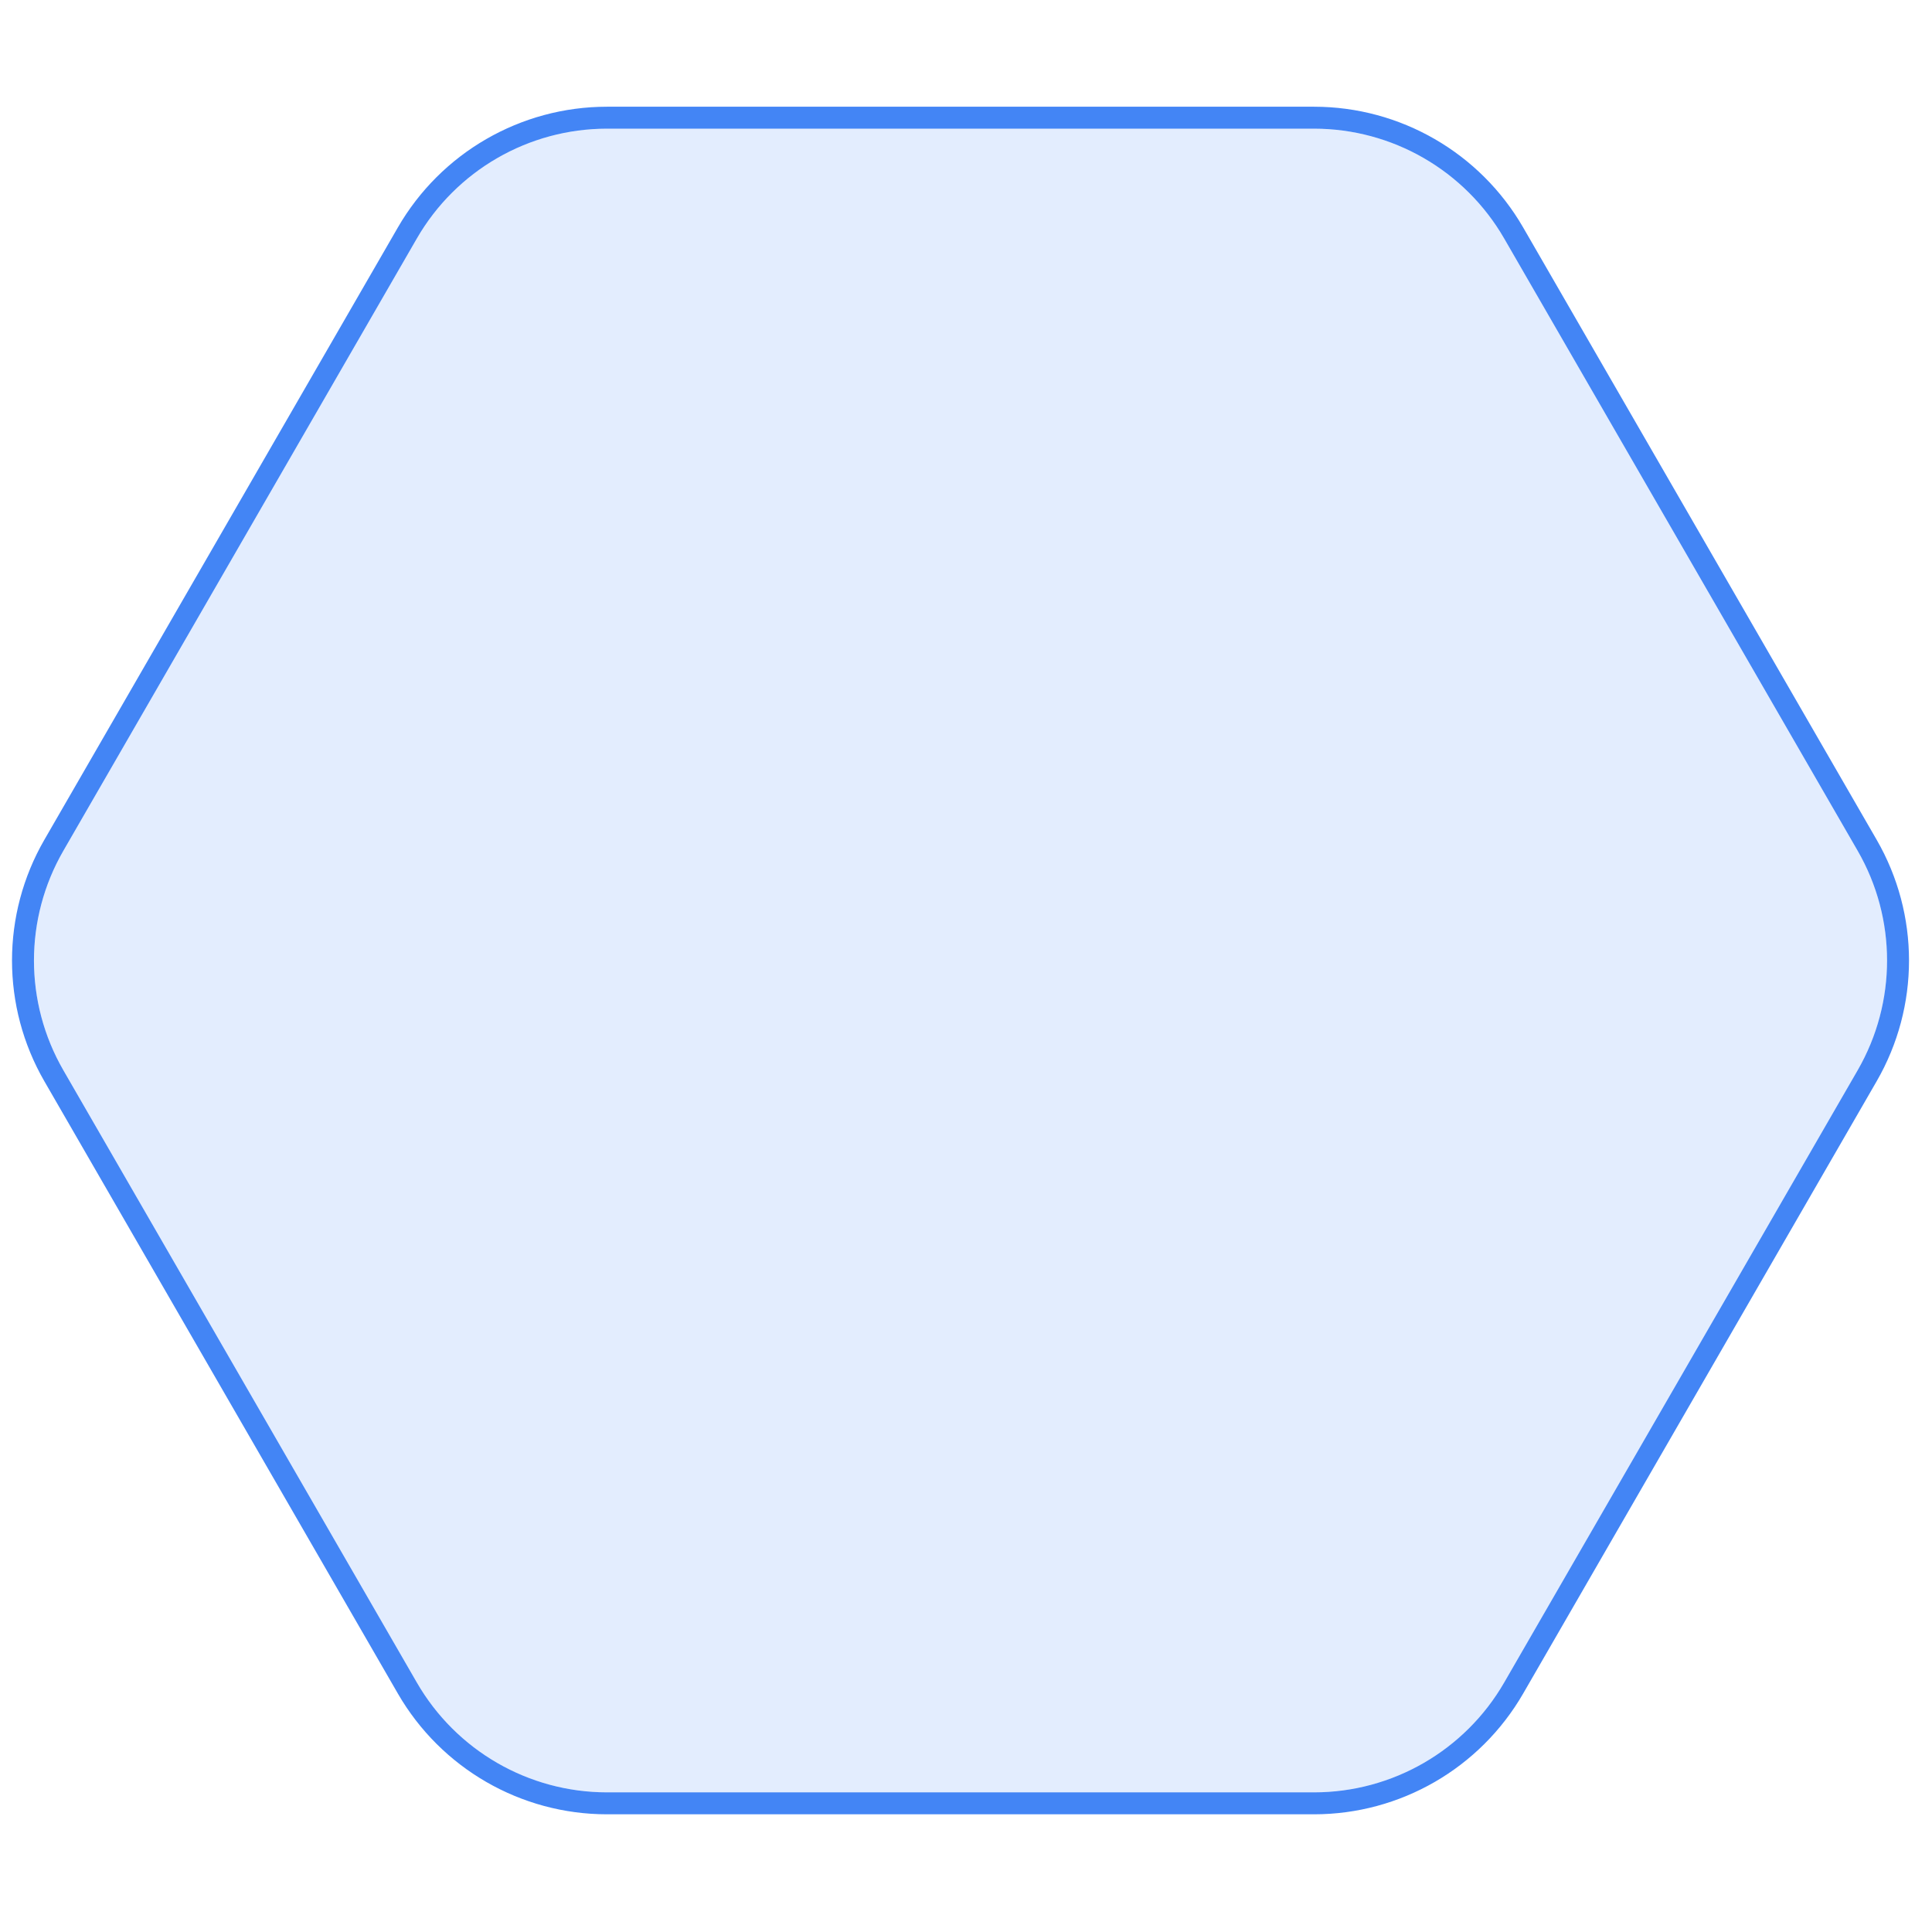
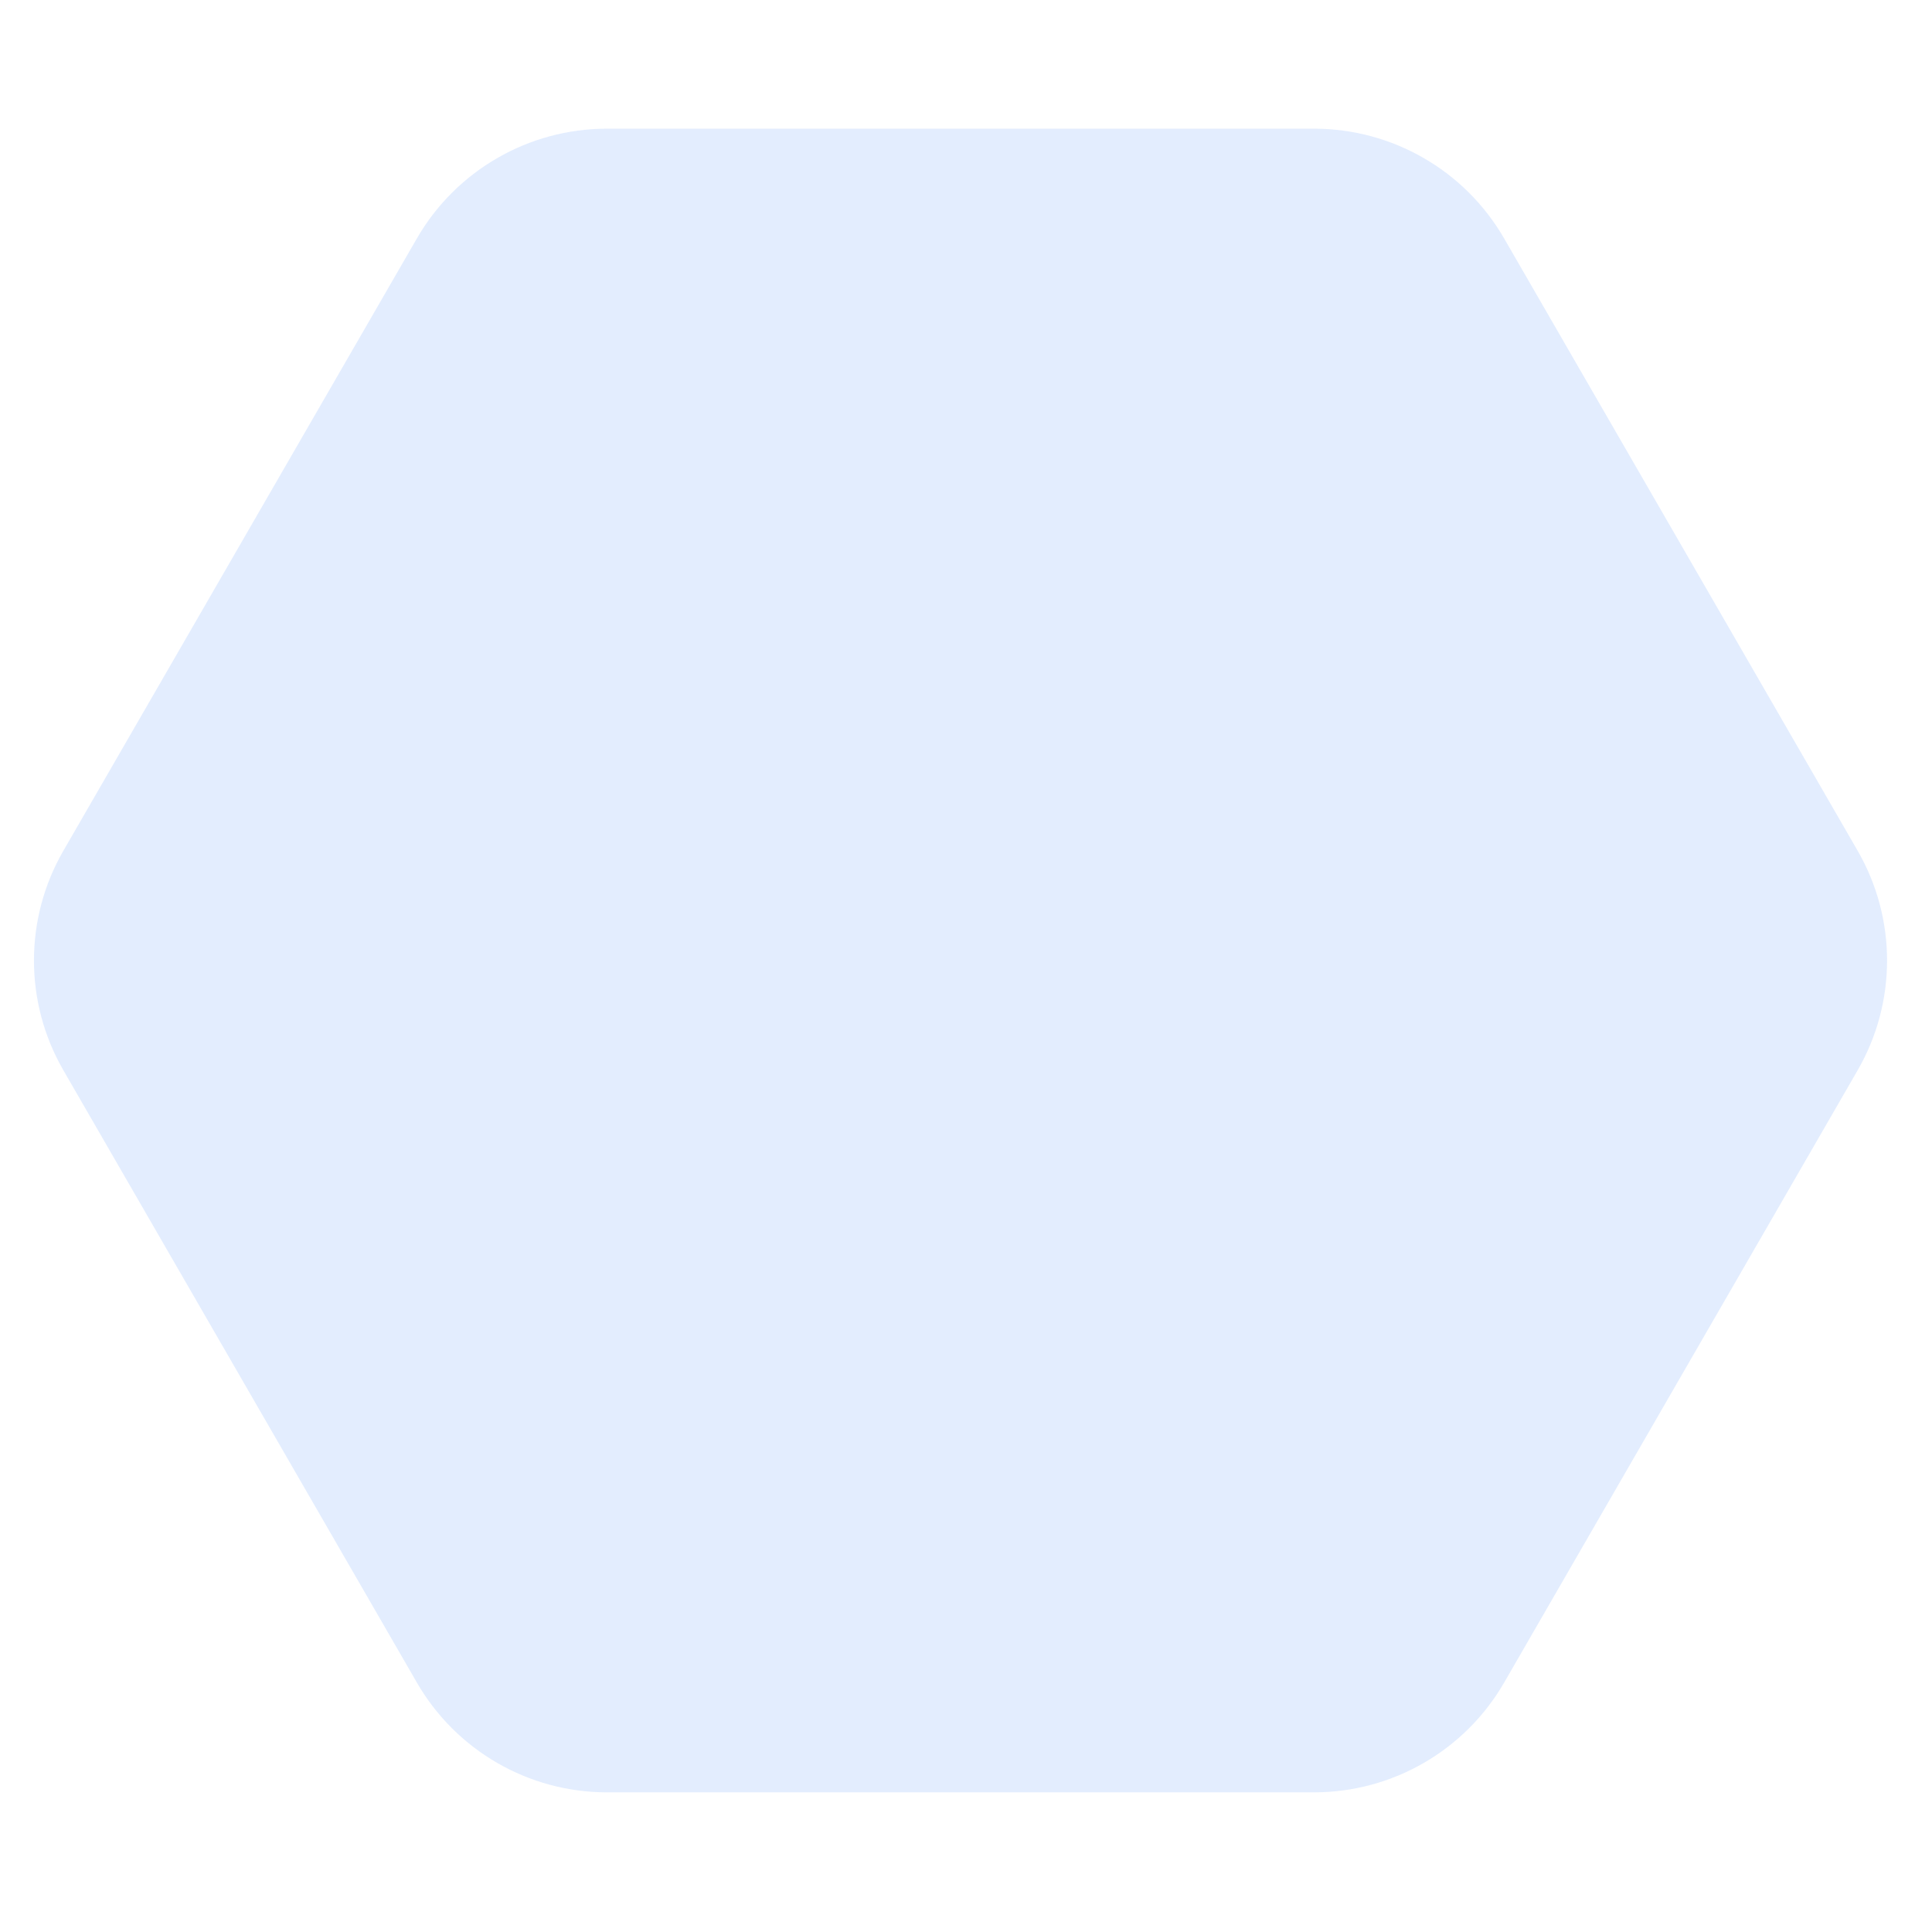
<svg xmlns="http://www.w3.org/2000/svg" width="88" height="88" viewBox="0 0 88 88" fill="none">
  <g filter="url(#filter0_i_330_109)">
    <path d="M84.613 38.75C86.4 41.844 86.4 45.656 84.613 48.75L68.512 76.639C66.725 79.733 63.424 81.639 59.852 81.639L27.648 81.639C24.076 81.639 20.775 79.733 18.988 76.639L2.887 48.75C1.1 45.656 1.1 41.844 2.887 38.75L18.988 10.861C20.775 7.767 24.076 5.861 27.648 5.861L59.852 5.861C63.424 5.861 66.725 7.767 68.512 10.861L84.613 38.75Z" fill="url(#paint0_radial_330_109)" fill-opacity="0.15" />
  </g>
-   <path d="M68.945 76.889L85.046 49C86.922 45.751 86.922 41.749 85.046 38.5L68.945 10.611C67.069 7.363 63.603 5.361 59.852 5.361L27.648 5.361C23.897 5.361 20.431 7.363 18.555 10.611L2.454 38.5C0.578 41.749 0.578 45.751 2.454 49L18.555 76.889C20.431 80.137 23.897 82.139 27.648 82.139L59.852 82.139C63.603 82.139 67.069 80.137 68.945 76.889Z" stroke="#4385F5" />
  <defs>
    <filter id="filter0_i_330_109" x="0.547" y="4.861" width="86.406" height="77.777" filterUnits="userSpaceOnUse" color-interpolation-filters="sRGB">
      <feFlood flood-opacity="0" result="BackgroundImageFix" />
      <feBlend mode="normal" in="SourceGraphic" in2="BackgroundImageFix" result="shape" />
      <feColorMatrix in="SourceAlpha" type="matrix" values="0 0 0 0 0 0 0 0 0 0 0 0 0 0 0 0 0 0 127 0" result="hardAlpha" />
      <feOffset />
      <feGaussianBlur stdDeviation="10" />
      <feComposite in2="hardAlpha" operator="arithmetic" k2="-1" k3="1" />
      <feColorMatrix type="matrix" values="0 0 0 0 0.497 0 0 0 0 0.639 0 0 0 0 0.741 0 0 0 0.52 0" />
      <feBlend mode="normal" in2="shape" result="effect1_innerShadow_330_109" />
    </filter>
    <radialGradient id="paint0_radial_330_109" cx="0" cy="0" r="1" gradientUnits="userSpaceOnUse" gradientTransform="translate(43.75 43.837) rotate(180) scale(54.444 26.988)">
      <stop stop-color="#4385F5" />
      <stop offset="1" stop-color="#4385F5" />
    </radialGradient>
  </defs>
</svg>